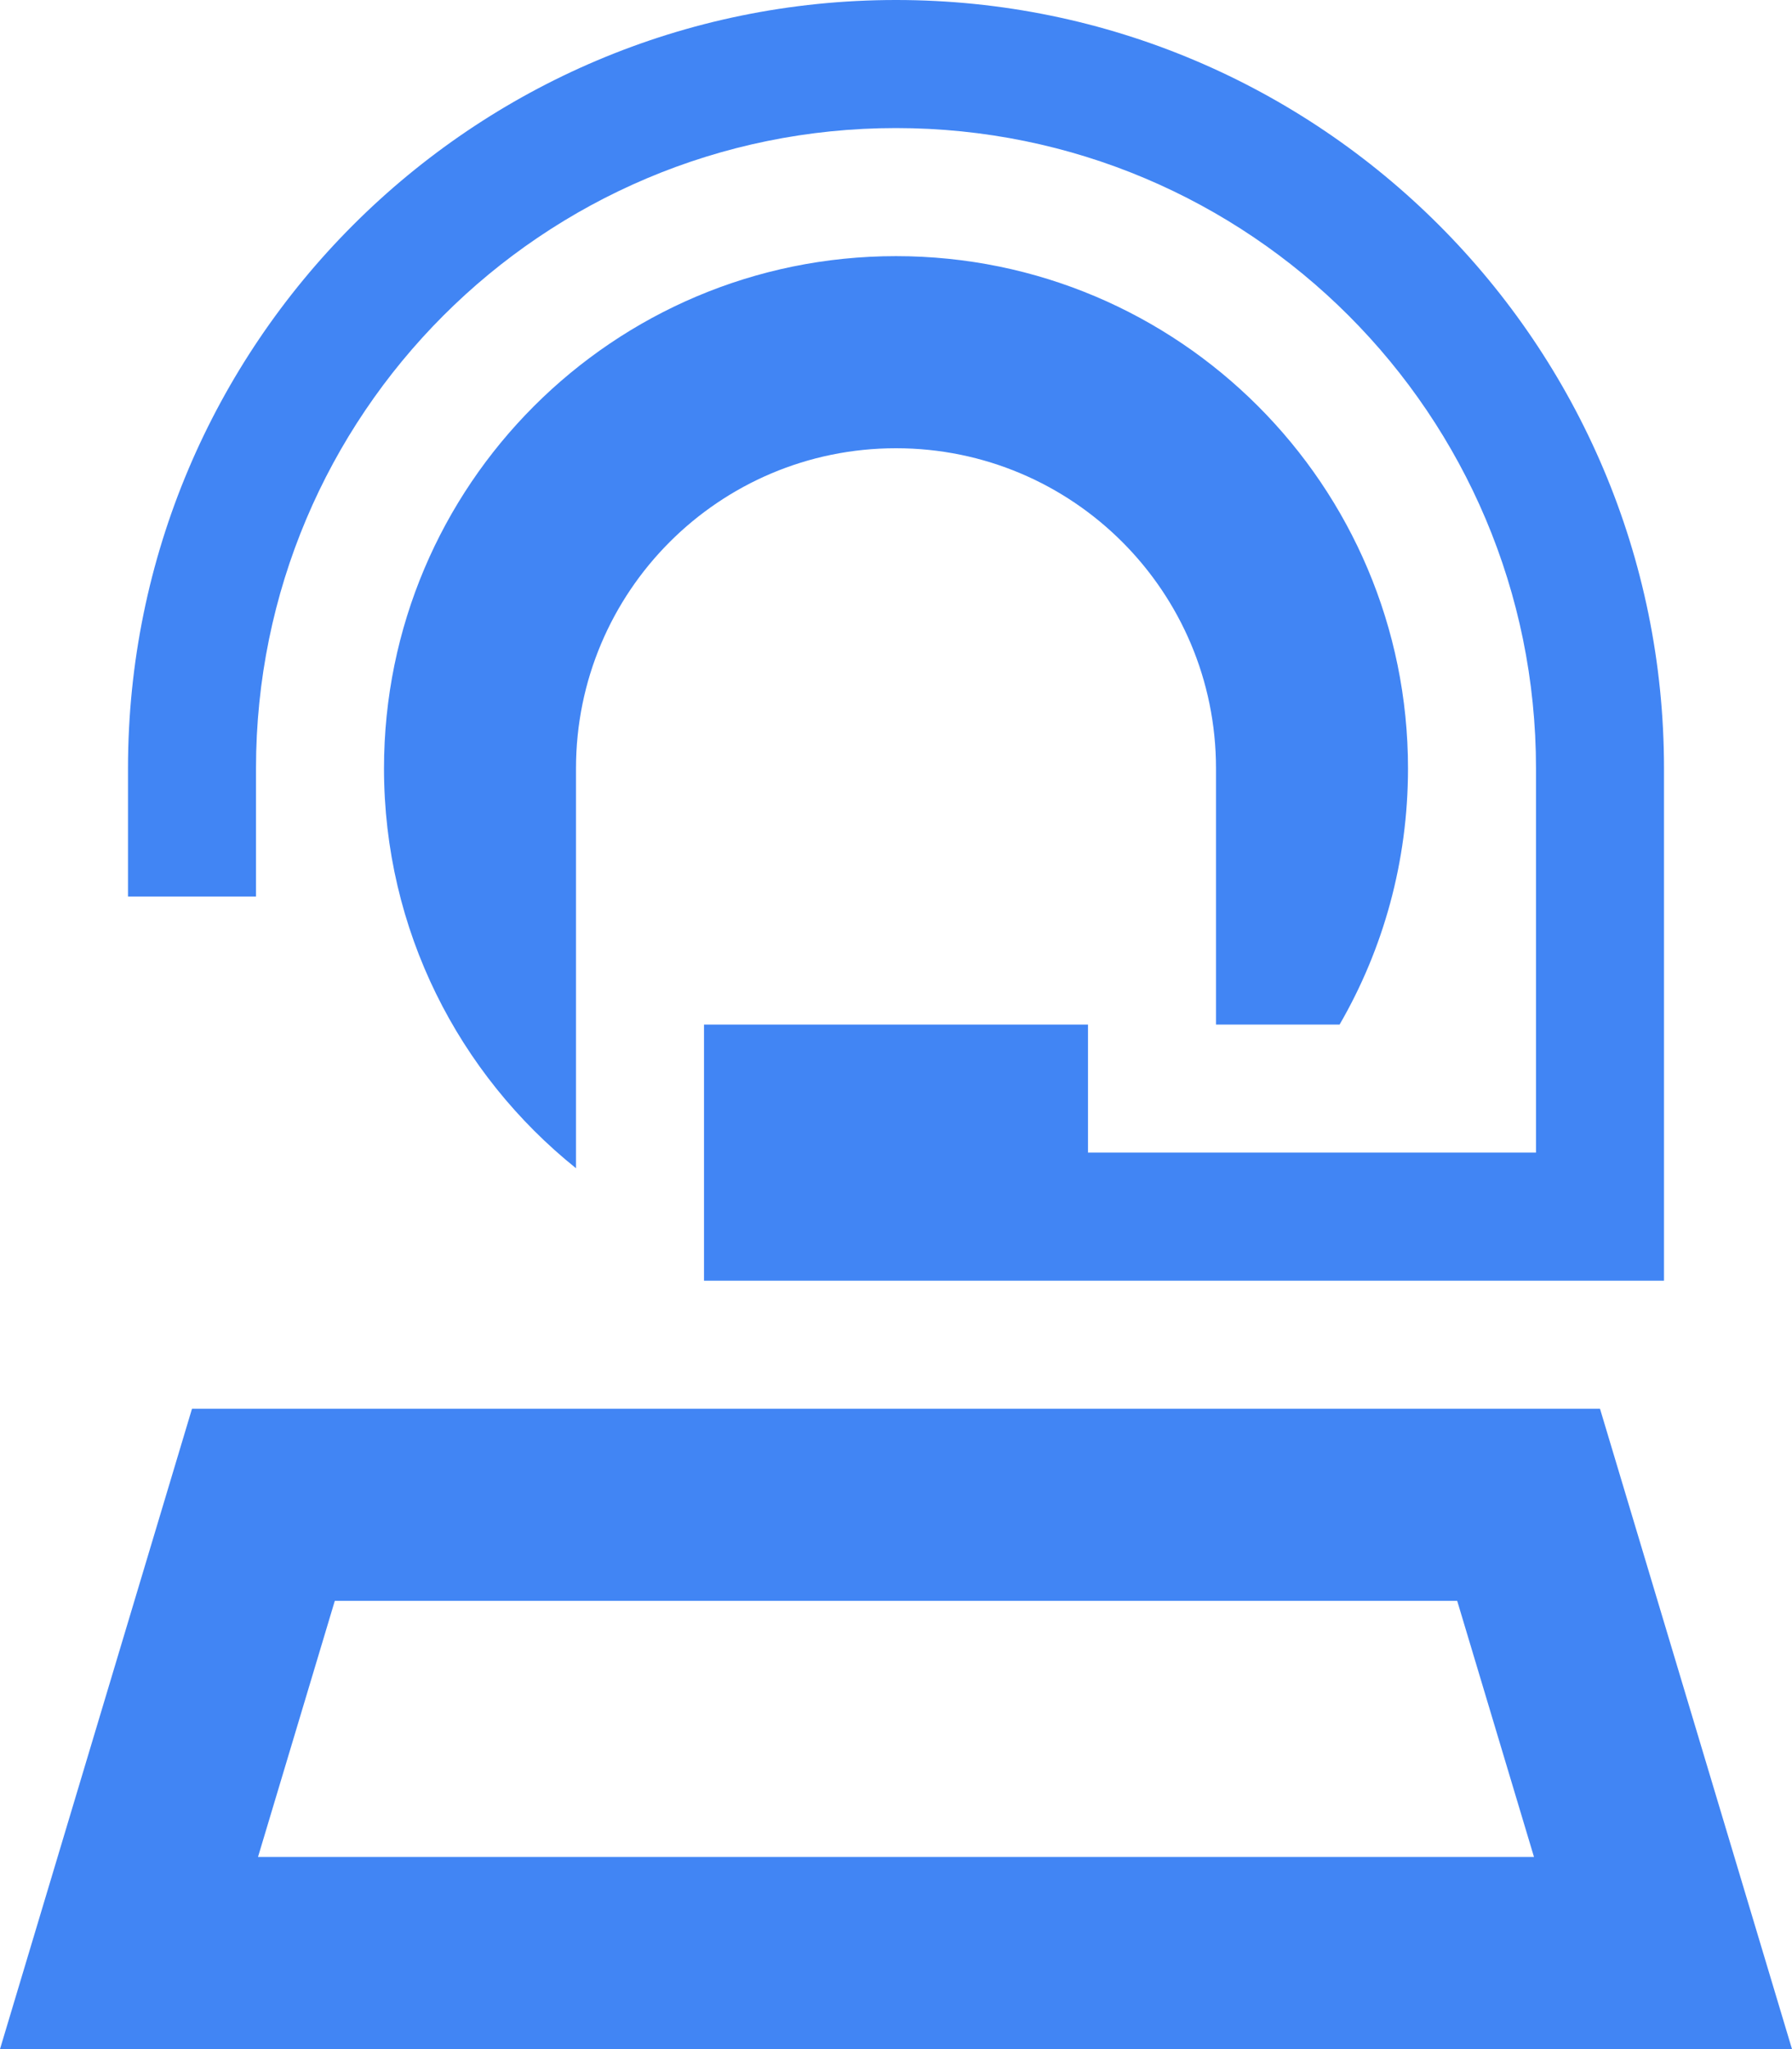
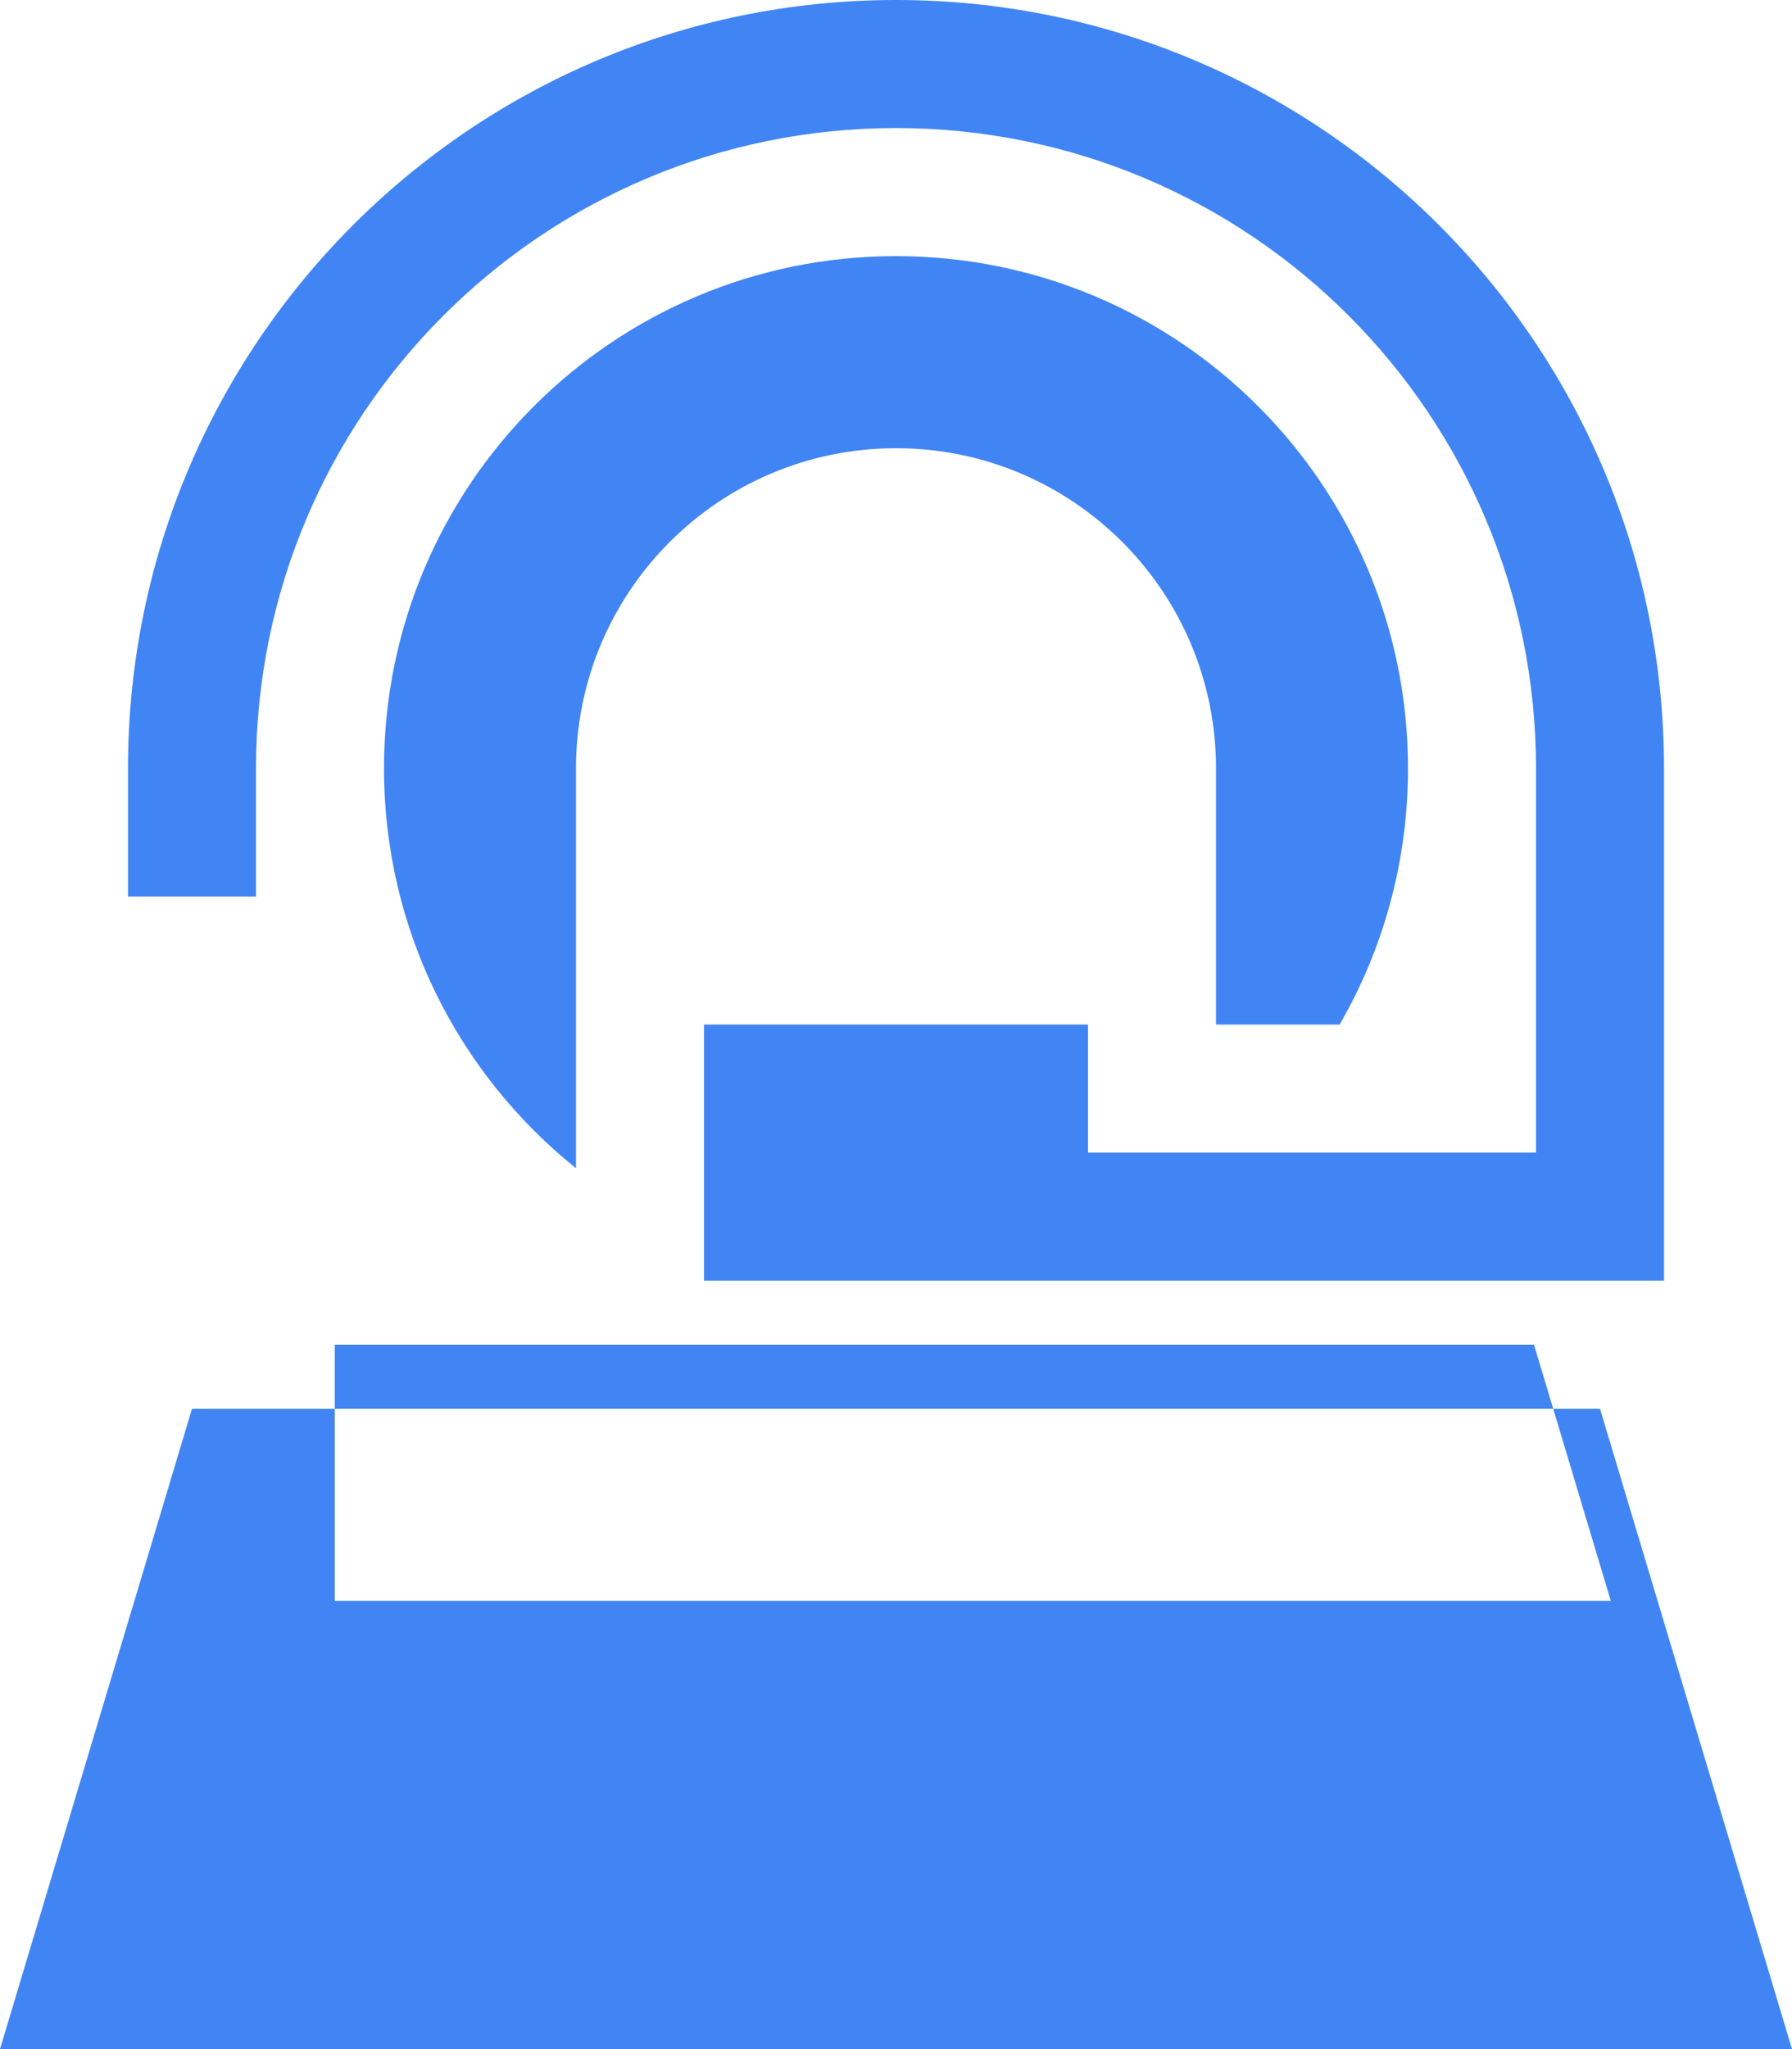
<svg xmlns="http://www.w3.org/2000/svg" viewBox="0 0 448 512">
-   <path d="M224 32C135.6 32 64 103.6 64 192v32H32V192C32 86 118 0 224 0S416 86 416 192V304v16H400 272 224 176V256h96v32H384V192c0-88.4-71.6-160-160-160zM14.4 464L48 352h96 6.6H176h48 48 25.4H400l33.6 112L448 512H397.9 50.1 0l14.4-48zM144 291.9c-29.3-23.5-48-59.5-48-99.9c0-70.7 57.3-128 128-128s128 57.3 128 128c0 23.3-6.2 45.2-17.1 64H304V224 192c0-44.2-35.8-80-80-80s-80 35.8-80 80v32 67.9zM83.7 400L64.5 464h319l-19.2-64H83.7z" fill="#4185f4" />
+   <path d="M224 32C135.6 32 64 103.6 64 192v32H32V192C32 86 118 0 224 0S416 86 416 192V304v16H400 272 224 176V256h96v32H384V192c0-88.4-71.6-160-160-160zM14.4 464L48 352h96 6.6H176h48 48 25.4H400l33.6 112L448 512H397.9 50.1 0l14.4-48zM144 291.9c-29.3-23.5-48-59.5-48-99.9c0-70.7 57.3-128 128-128s128 57.3 128 128c0 23.3-6.2 45.2-17.1 64H304V224 192c0-44.2-35.8-80-80-80s-80 35.8-80 80v32 67.9zM83.7 400h319l-19.2-64H83.7z" fill="#4185f4" />
</svg>